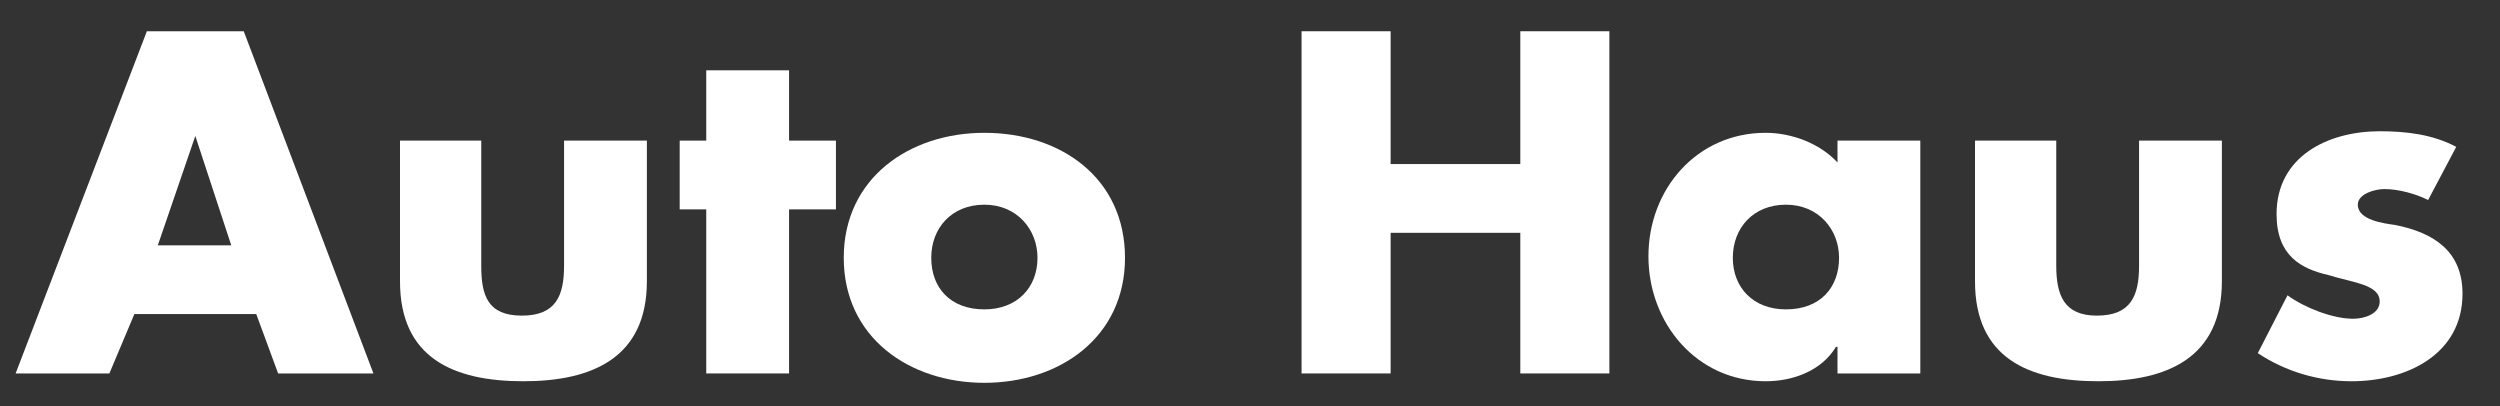
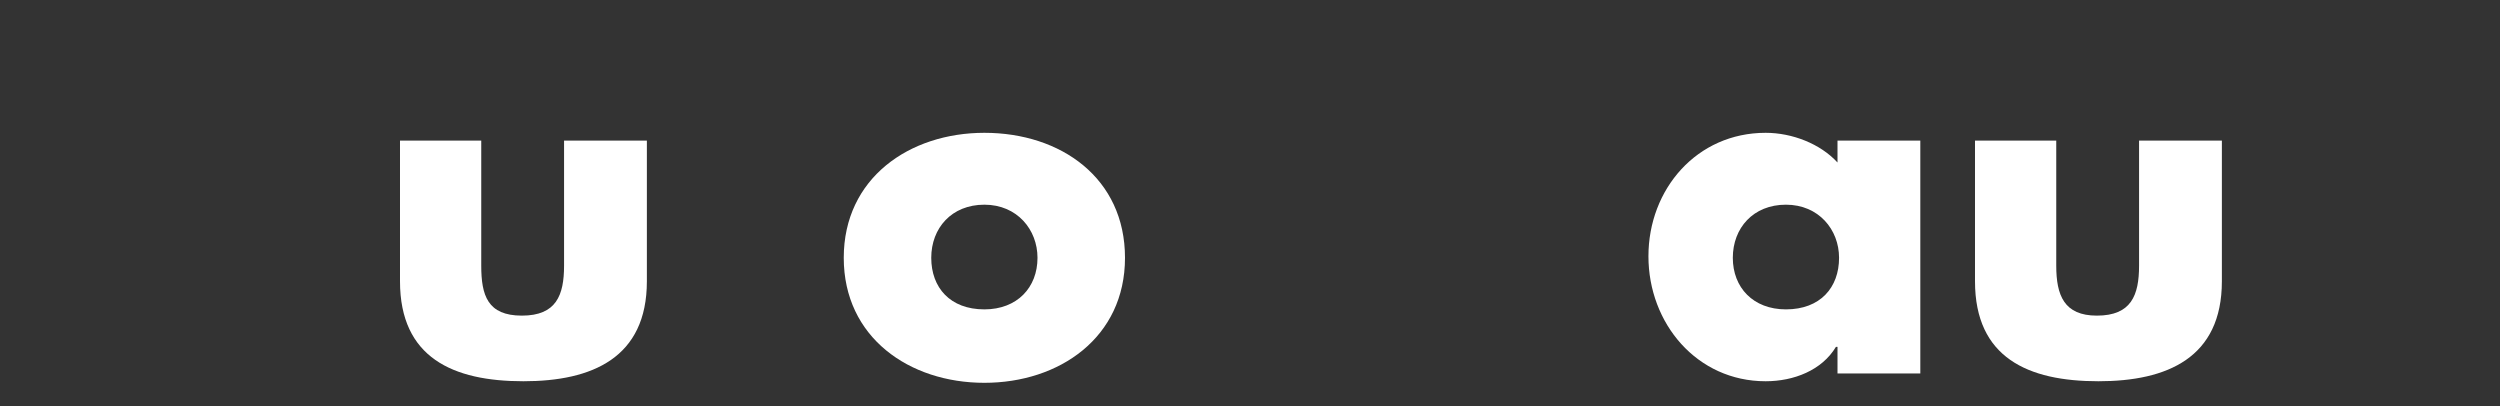
<svg xmlns="http://www.w3.org/2000/svg" version="1.1" id="Capa_1" x="0px" y="0px" width="160px" height="26px" viewBox="0 0 160 26" enable-background="new 0 0 160 26" xml:space="preserve">
  <rect x="0" y="0" width="160" height="26" fill="#333333" stroke="none" />
  <g>
    <g>
-       <path fill="#FFFFFF" d="M8.6,20.1L7,23.9H1L9.4,2h6.2l8.3,21.9h-6.1l-1.4-3.8H8.6z M12.5,8.7L12.5,8.7l-2.4,7h4.7L12.5,8.7z" />
      <path fill="#FFFFFF" d="M30.8,9v8c0,1.9,0.4,3.2,2.6,3.2c2.2,0,2.7-1.3,2.7-3.2V9h5.3v9c0,4.9-3.5,6.4-7.9,6.4    c-4.5,0-7.9-1.5-7.9-6.4V9H30.8z" />
-       <polygon fill="#FFFFFF" points="50.5,23.9 45.2,23.9 45.2,13.4 43.5,13.4 43.5,9 45.2,9 45.2,4.5 50.5,4.5 50.5,9 53.5,9     53.5,13.4 50.5,13.4   " />
      <path fill="#FFFFFF" d="M72,16.5c0,5.1-4.2,8-9,8c-4.8,0-9-2.9-9-8c0-5.1,4.2-8,9-8C67.9,8.5,72,11.4,72,16.5 M59.6,16.5    c0,1.9,1.2,3.3,3.4,3.3c2.1,0,3.4-1.4,3.4-3.3c0-1.8-1.3-3.4-3.4-3.4C60.9,13.1,59.6,14.6,59.6,16.5" />
-       <polygon fill="#FFFFFF" points="97.3,10.5 97.3,2 103,2 103,23.9 97.3,23.9 97.3,14.9 89,14.9 89,23.9 83.3,23.9 83.3,2 89,2     89,10.5   " />
      <path fill="#FFFFFF" d="M122.9,23.9h-5.3v-1.7h-0.1c-0.9,1.5-2.7,2.2-4.5,2.2c-4.4,0-7.5-3.7-7.5-8c0-4.3,3.1-7.9,7.5-7.9    c1.7,0,3.5,0.7,4.6,1.9V9h5.3V23.9z M110.9,16.5c0,1.9,1.3,3.3,3.4,3.3c2.2,0,3.4-1.4,3.4-3.3c0-1.8-1.3-3.4-3.4-3.4    C112.2,13.1,110.9,14.6,110.9,16.5" />
-       <path fill="#FFFFFF" d="M131.6,9v8c0,1.9,0.5,3.2,2.6,3.2c2.2,0,2.7-1.3,2.7-3.2V9h5.3v9c0,4.9-3.5,6.4-7.9,6.4    c-4.5,0-7.9-1.5-7.9-6.4V9H131.6z" />
-       <path fill="#FFFFFF" d="M155.4,12.8c-0.8-0.4-1.9-0.7-2.8-0.7c-0.6,0-1.7,0.3-1.7,1c0,1,1.7,1.2,2.4,1.3c2.5,0.5,4.3,1.7,4.3,4.4    c0,3.9-3.6,5.6-7.1,5.6c-2.1,0-4.2-0.6-6-1.8l1.9-3.7c1.1,0.8,2.9,1.5,4.2,1.5c0.7,0,1.7-0.3,1.7-1.1c0-1.1-1.7-1.2-3.3-1.7    c-1.7-0.4-3.3-1.2-3.3-3.9c0-3.7,3.3-5.3,6.6-5.3c1.7,0,3.4,0.2,4.9,1L155.4,12.8z" />
+       <path fill="#FFFFFF" d="M131.6,9v8c0,1.9,0.5,3.2,2.6,3.2c2.2,0,2.7-1.3,2.7-3.2V9h5.3v9c0,4.9-3.5,6.4-7.9,6.4    c-4.5,0-7.9-1.5-7.9-6.4V9H131.6" />
    </g>
  </g>
  <g>
</g>
  <g>
</g>
  <g>
</g>
  <g>
</g>
  <g>
</g>
  <g>
</g>
  <g>
</g>
  <g>
</g>
  <g>
</g>
  <g>
</g>
  <g>
</g>
  <g>
</g>
  <g>
</g>
  <g>
</g>
  <g>
</g>
</svg>